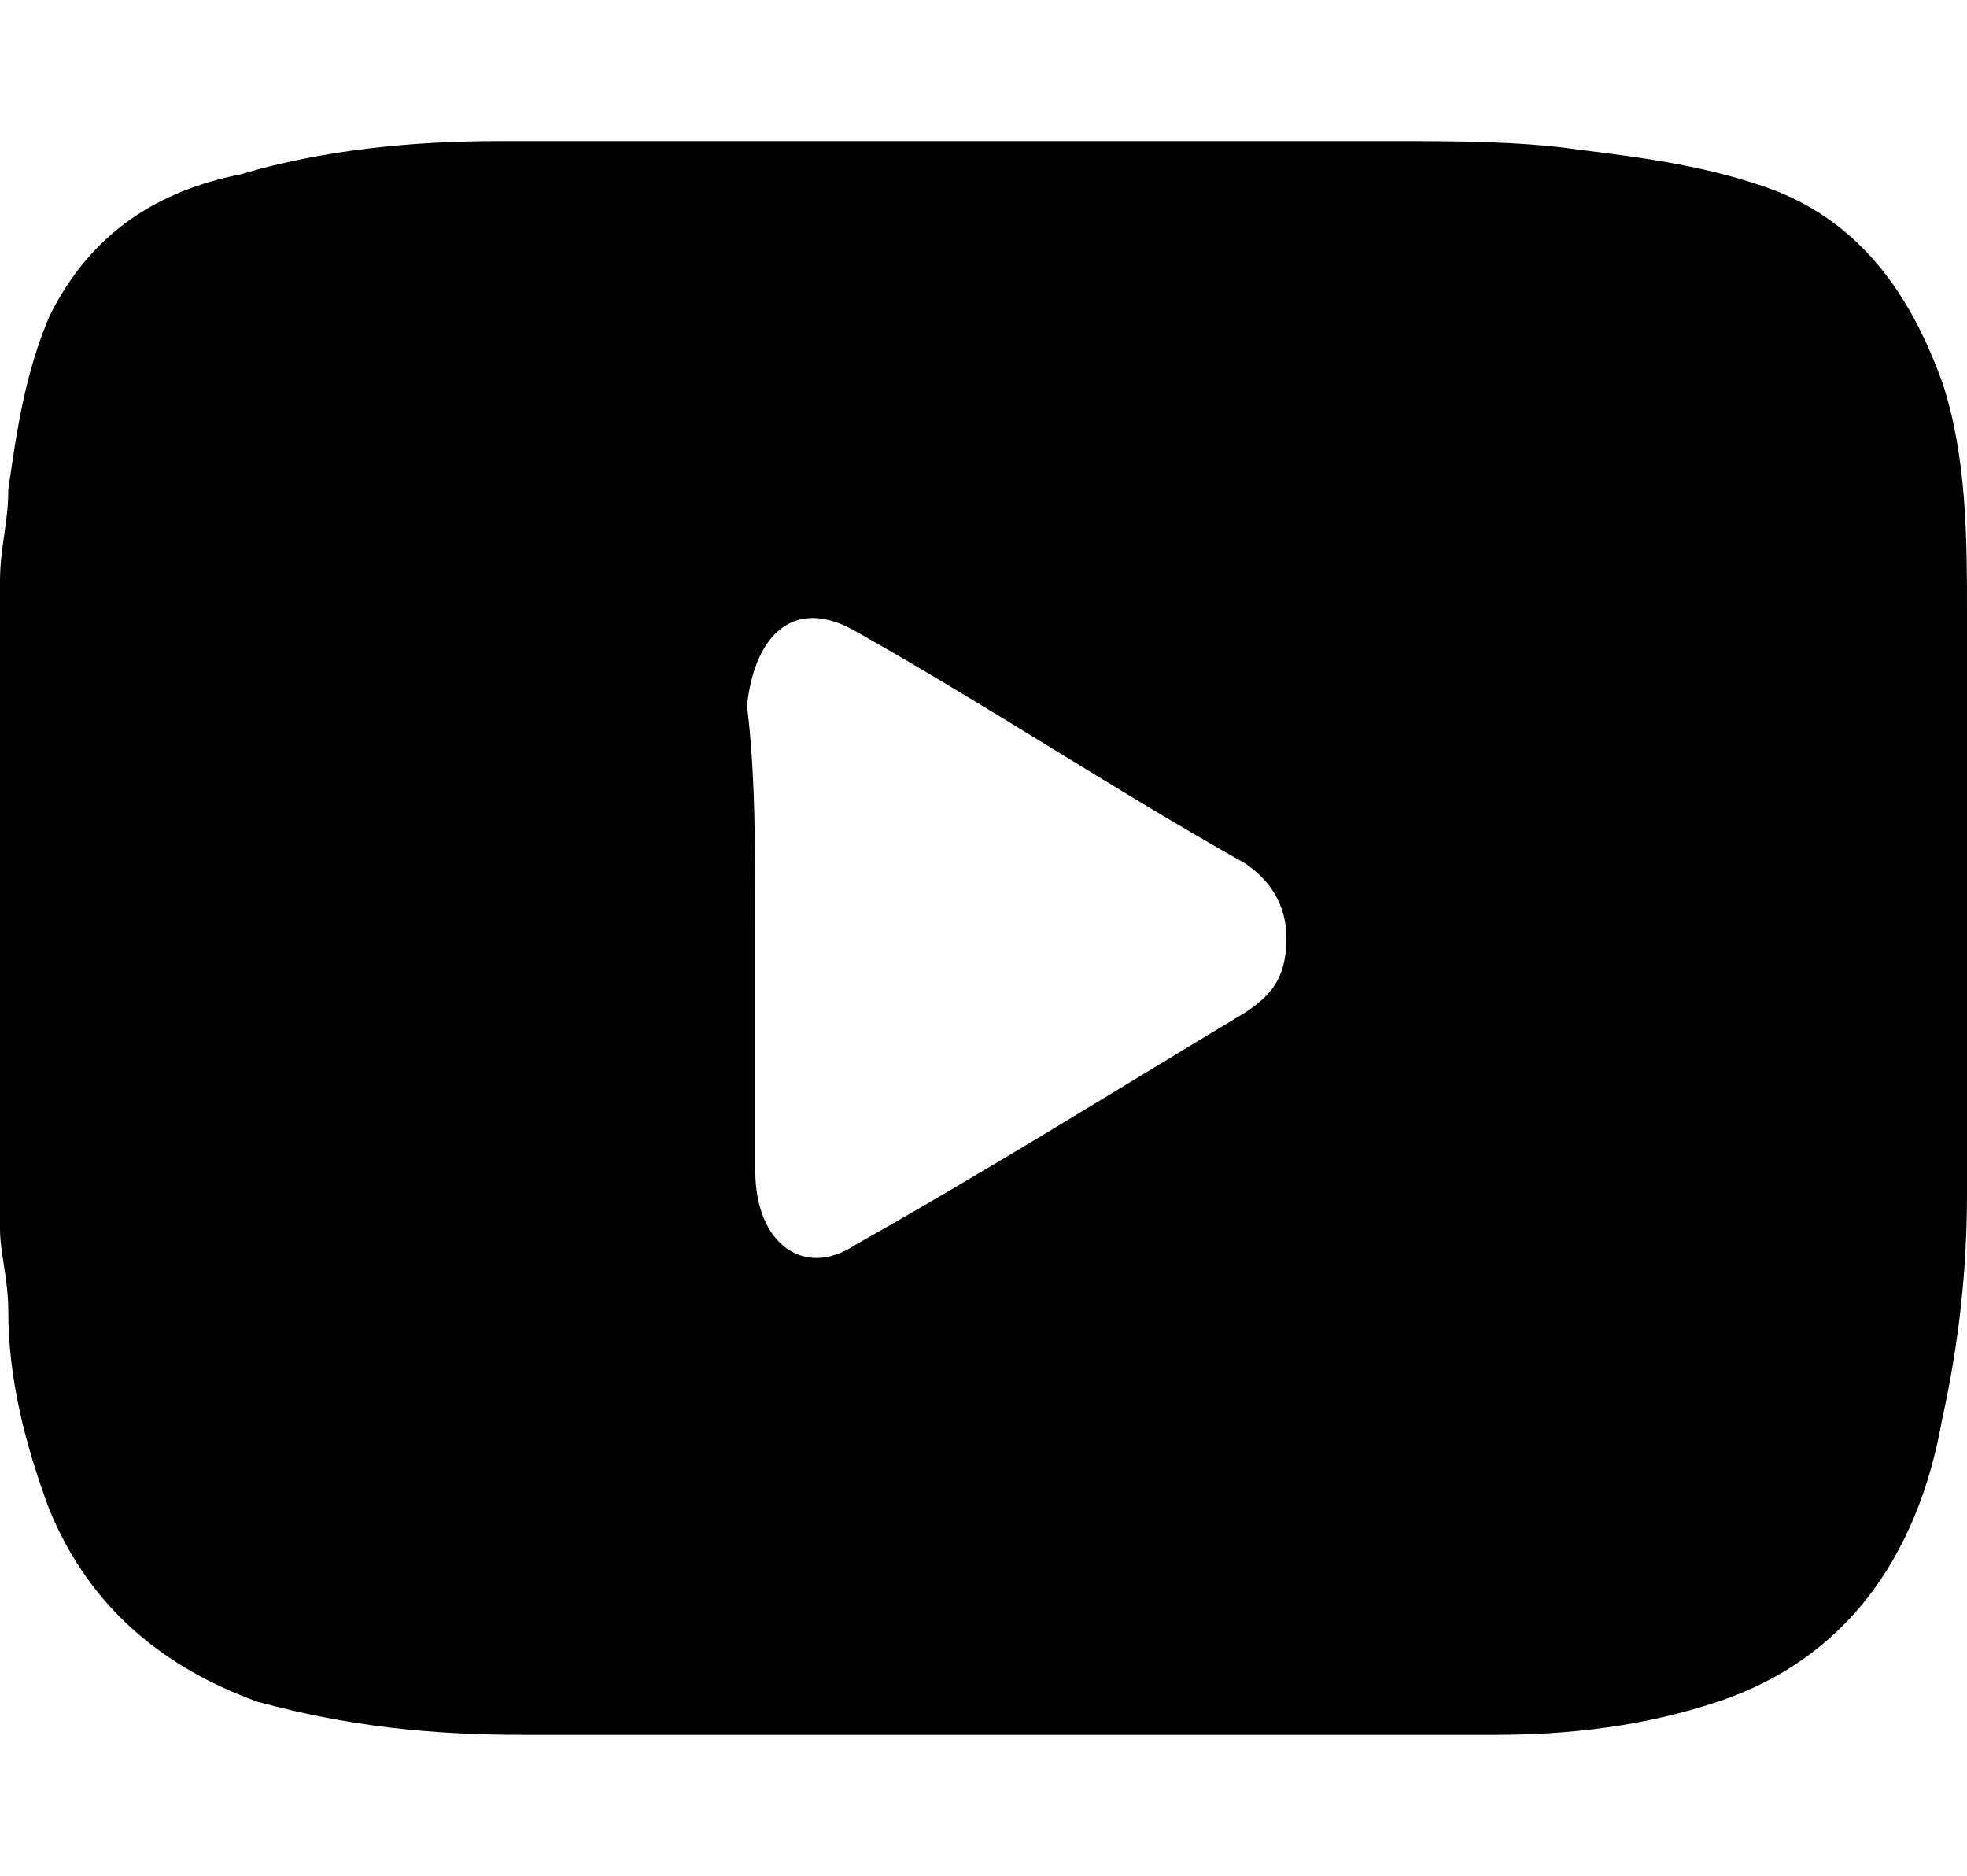
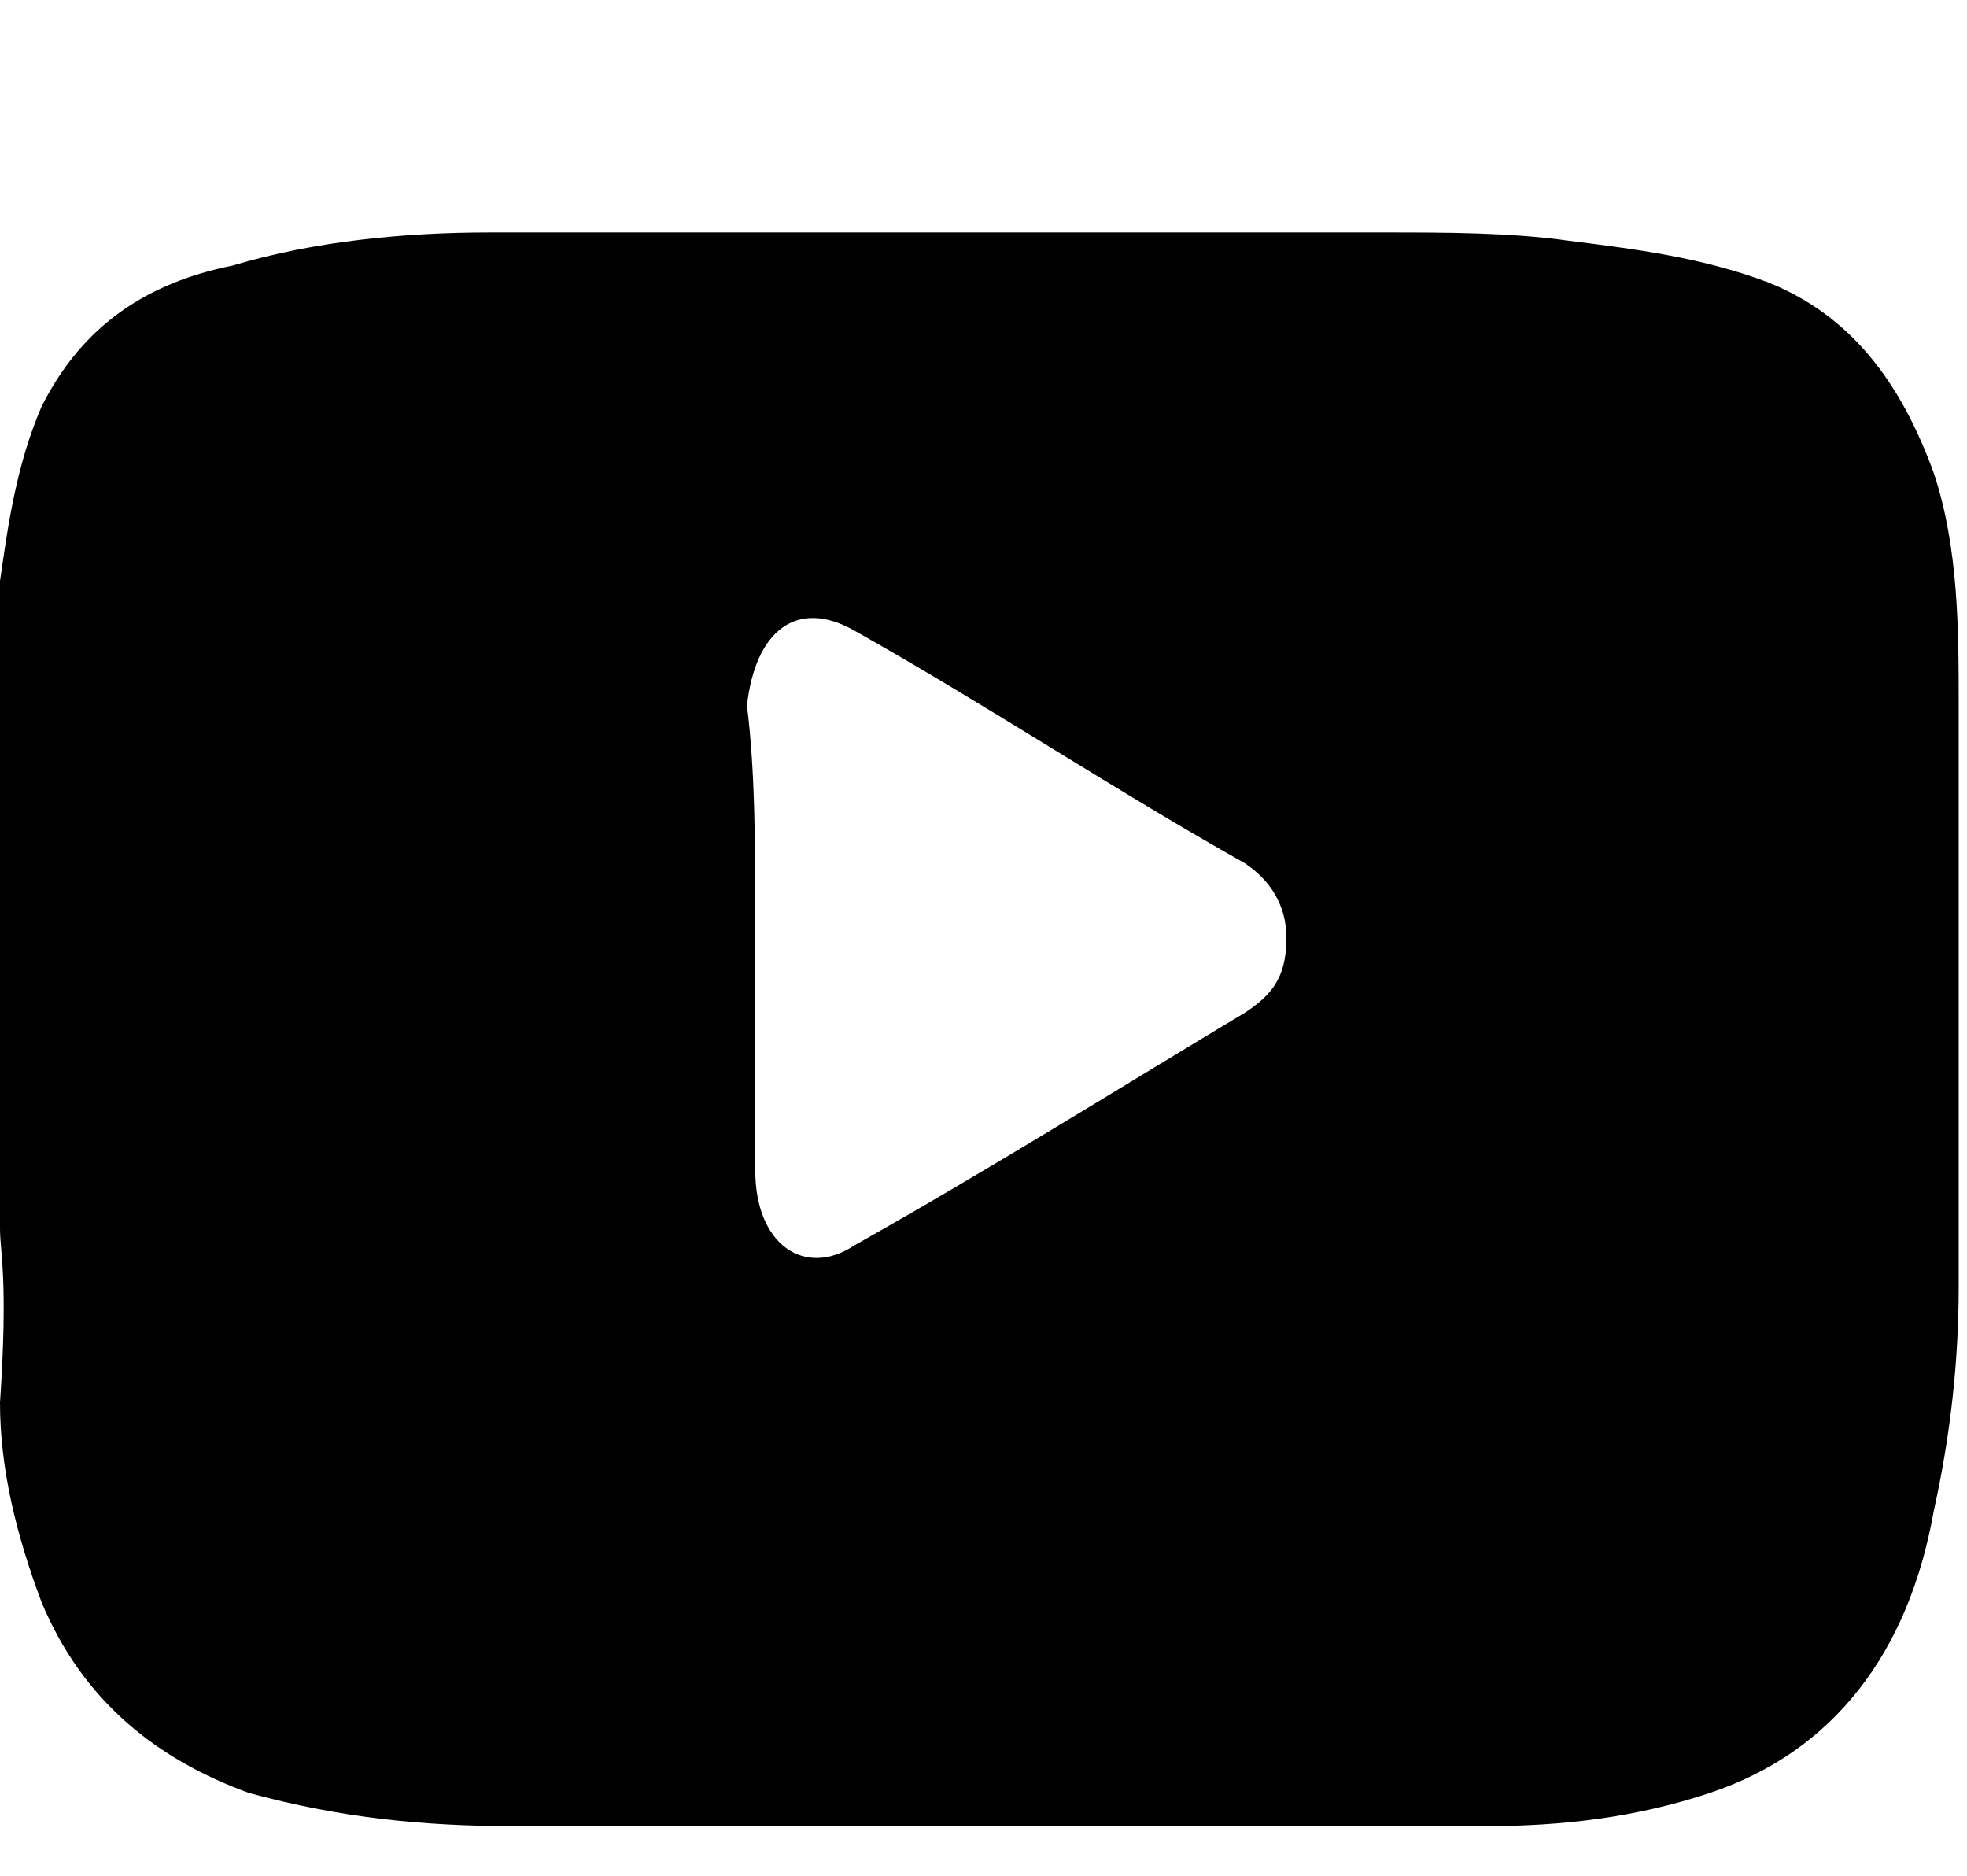
<svg xmlns="http://www.w3.org/2000/svg" version="1.1" id="组_29" x="0px" y="0px" viewBox="0 0 23.7 22.6" style="enable-background:new 0 0 23.7 22.6;" xml:space="preserve">
-   <path d="M0,14.8c0-2.6,0-5.2,0-7.8c0-0.4,0.1-0.7,0.1-1.1c0.1-0.7,0.2-1.4,0.5-2.1c0.5-1,1.3-1.5,2.3-1.7c1-0.3,2.1-0.4,3.1-0.4  c3.6,0,7.2,0,10.8,0c0.7,0,1.5,0,2.2,0.1c0.8,0.1,1.6,0.2,2.4,0.5c1,0.4,1.6,1.2,2,2.3c0.3,0.9,0.3,1.9,0.3,2.8c0,2.3,0,4.6,0,7  c0,0.9-0.1,1.8-0.3,2.7c-0.3,1.7-1.2,2.9-2.7,3.4c-0.9,0.3-1.8,0.4-2.7,0.4c-3.9,0-7.8,0-11.7,0c-1.1,0-2.1-0.1-3.2-0.4  c-1.1-0.4-2-1.1-2.5-2.3c-0.3-0.8-0.5-1.6-0.5-2.4C0.1,15.4,0,15.1,0,14.8z M9.1,11.2c0,1,0,1.9,0,2.9c0,0.9,0.6,1.3,1.2,0.9  c1.6-0.9,3.2-1.9,4.7-2.8c0.3-0.2,0.5-0.4,0.5-0.9c0-0.4-0.2-0.7-0.5-0.9c-1.6-0.9-3.1-1.9-4.7-2.8c-0.7-0.4-1.2,0-1.3,0.9  C9.1,9.3,9.1,10.2,9.1,11.2z" />
+   <path d="M0,14.8c0-2.6,0-5.2,0-7.8c0.1-0.7,0.2-1.4,0.5-2.1c0.5-1,1.3-1.5,2.3-1.7c1-0.3,2.1-0.4,3.1-0.4  c3.6,0,7.2,0,10.8,0c0.7,0,1.5,0,2.2,0.1c0.8,0.1,1.6,0.2,2.4,0.5c1,0.4,1.6,1.2,2,2.3c0.3,0.9,0.3,1.9,0.3,2.8c0,2.3,0,4.6,0,7  c0,0.9-0.1,1.8-0.3,2.7c-0.3,1.7-1.2,2.9-2.7,3.4c-0.9,0.3-1.8,0.4-2.7,0.4c-3.9,0-7.8,0-11.7,0c-1.1,0-2.1-0.1-3.2-0.4  c-1.1-0.4-2-1.1-2.5-2.3c-0.3-0.8-0.5-1.6-0.5-2.4C0.1,15.4,0,15.1,0,14.8z M9.1,11.2c0,1,0,1.9,0,2.9c0,0.9,0.6,1.3,1.2,0.9  c1.6-0.9,3.2-1.9,4.7-2.8c0.3-0.2,0.5-0.4,0.5-0.9c0-0.4-0.2-0.7-0.5-0.9c-1.6-0.9-3.1-1.9-4.7-2.8c-0.7-0.4-1.2,0-1.3,0.9  C9.1,9.3,9.1,10.2,9.1,11.2z" />
</svg>